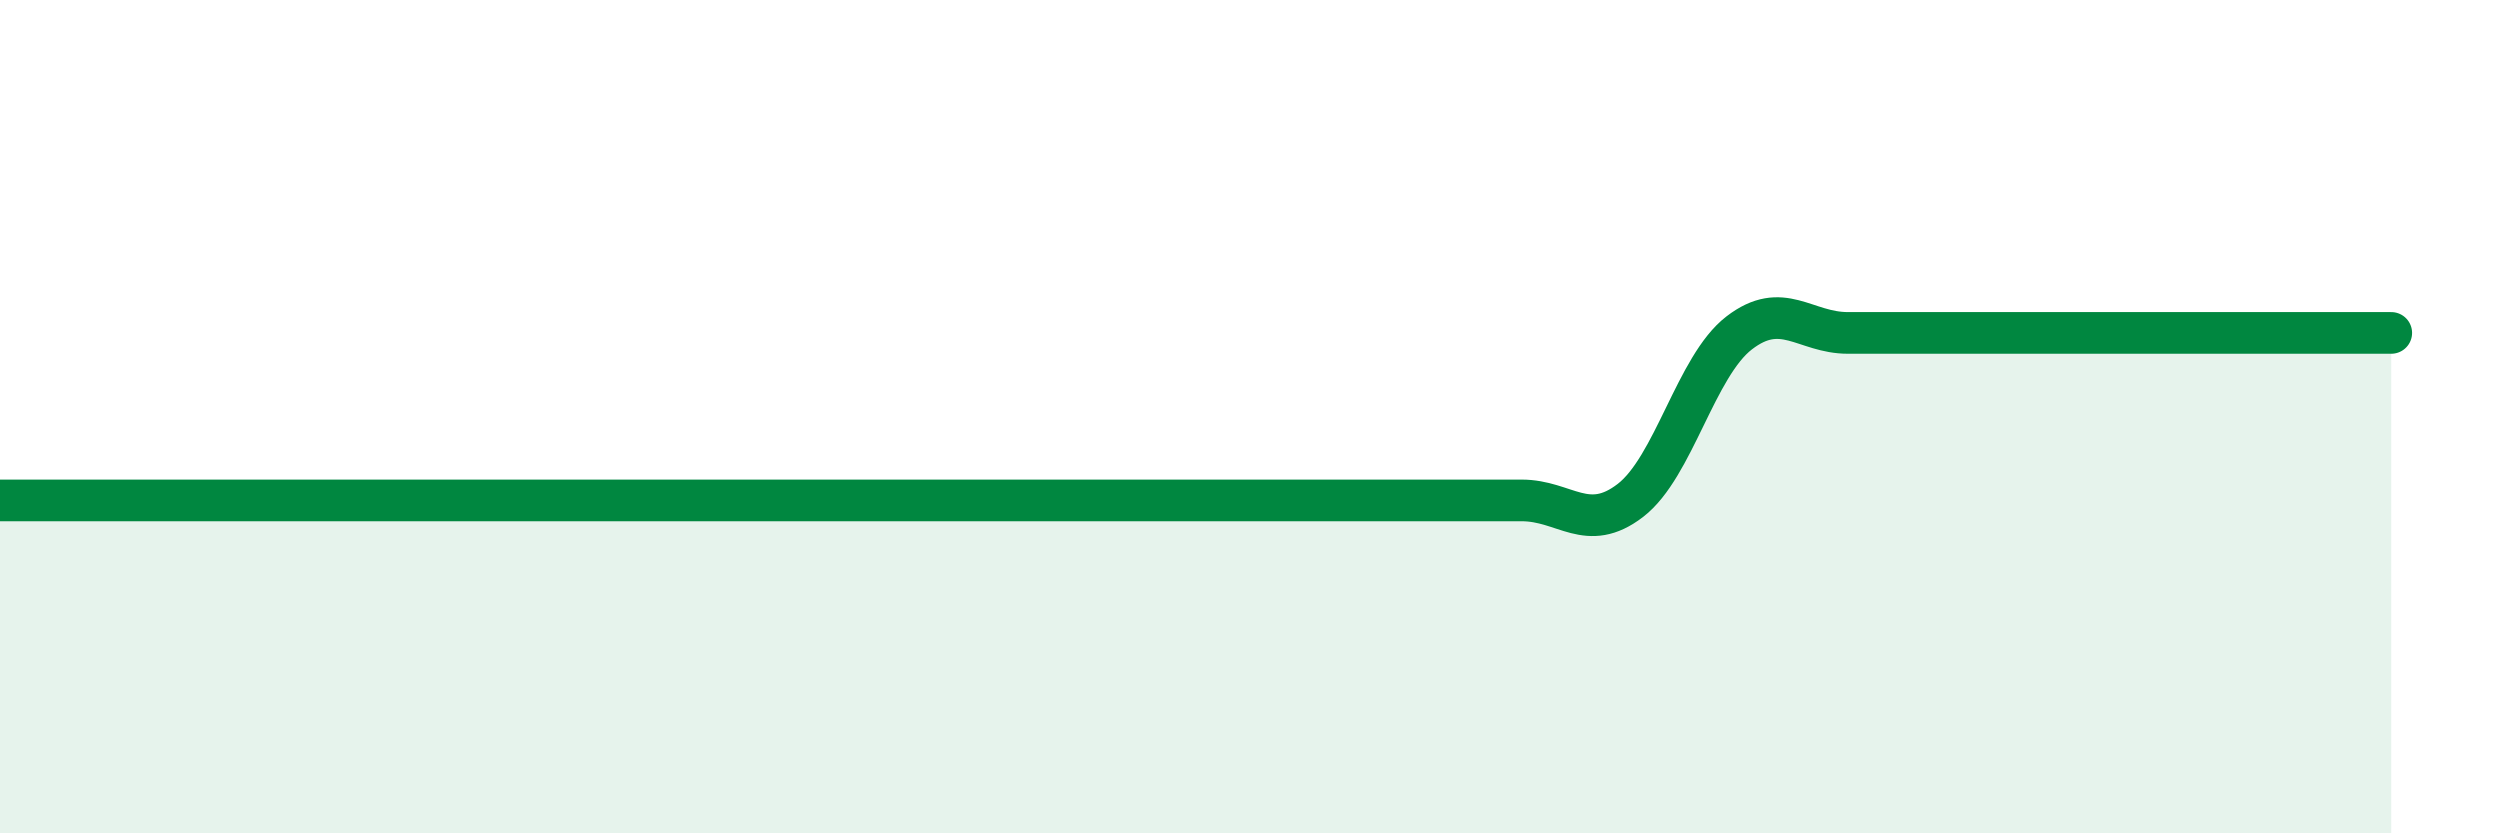
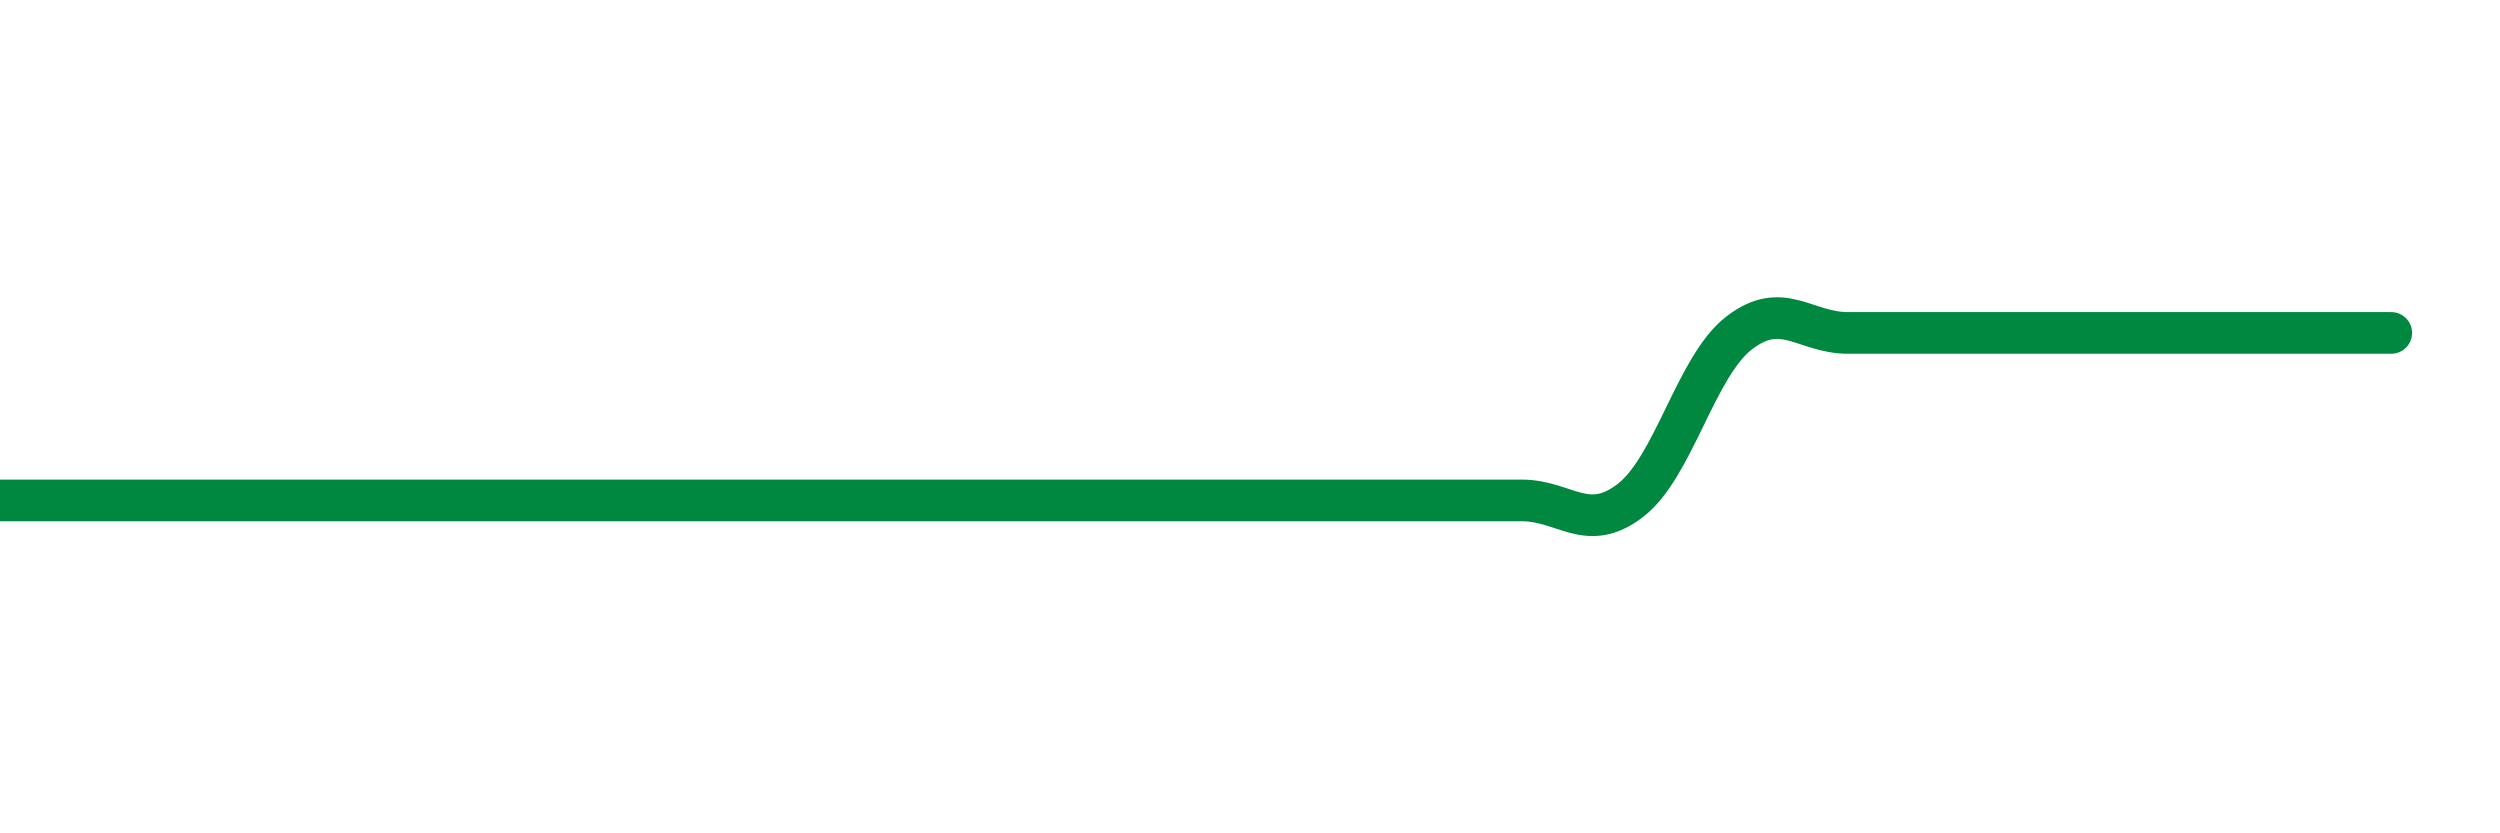
<svg xmlns="http://www.w3.org/2000/svg" width="60" height="20" viewBox="0 0 60 20">
-   <path d="M 0,12.01 C 0.52,12.01 1.57,12.01 2.61,12.01 C 3.65,12.01 4.18,12.01 5.22,12.01 C 6.26,12.01 6.79,12.01 7.83,12.01 C 8.87,12.01 9.39,12.01 10.43,12.01 C 11.47,12.01 12,12.01 13.04,12.01 C 14.08,12.01 14.61,12.01 15.65,12.01 C 16.69,12.01 17.22,12.01 18.26,12.01 C 19.3,12.01 19.83,12.01 20.87,12.01 C 21.91,12.01 22.44,12.01 23.48,12.01 C 24.52,12.01 25.05,12.01 26.09,12.01 C 27.13,12.01 27.66,12.01 28.7,12.01 C 29.74,12.01 30.26,12.01 31.3,12.01 C 32.34,12.01 32.87,12.01 33.91,12.01 C 34.95,12.01 35.48,12.01 36.52,12.01 C 37.56,12.01 38.09,12.81 39.13,12.01 C 40.17,11.21 40.7,8.79 41.74,7.99 C 42.78,7.19 43.31,7.99 44.35,7.99 C 45.39,7.99 45.92,7.99 46.96,7.99 C 48,7.99 48.53,7.99 49.57,7.99 C 50.61,7.99 51.13,7.99 52.17,7.99 C 53.21,7.99 53.74,7.99 54.78,7.99 C 55.82,7.99 56.87,7.99 57.39,7.99L57.39 20L0 20Z" fill="#008740" opacity="0.1" stroke-linecap="round" stroke-linejoin="round" />
  <path d="M 0,12.01 C 0.52,12.01 1.57,12.01 2.61,12.01 C 3.65,12.01 4.18,12.01 5.22,12.01 C 6.26,12.01 6.79,12.01 7.83,12.01 C 8.87,12.01 9.39,12.01 10.43,12.01 C 11.47,12.01 12,12.01 13.04,12.01 C 14.08,12.01 14.61,12.01 15.65,12.01 C 16.69,12.01 17.22,12.01 18.26,12.01 C 19.3,12.01 19.83,12.01 20.87,12.01 C 21.91,12.01 22.44,12.01 23.48,12.01 C 24.52,12.01 25.05,12.01 26.09,12.01 C 27.13,12.01 27.66,12.01 28.7,12.01 C 29.74,12.01 30.26,12.01 31.3,12.01 C 32.34,12.01 32.87,12.01 33.91,12.01 C 34.95,12.01 35.48,12.01 36.52,12.01 C 37.56,12.01 38.09,12.81 39.13,12.01 C 40.17,11.21 40.7,8.79 41.74,7.99 C 42.78,7.19 43.31,7.99 44.35,7.99 C 45.39,7.99 45.92,7.99 46.96,7.99 C 48,7.99 48.53,7.99 49.57,7.99 C 50.61,7.99 51.13,7.99 52.17,7.99 C 53.21,7.99 53.74,7.99 54.78,7.99 C 55.82,7.99 56.87,7.99 57.39,7.99" stroke="#008740" stroke-width="1" fill="none" stroke-linecap="round" stroke-linejoin="round" />
</svg>